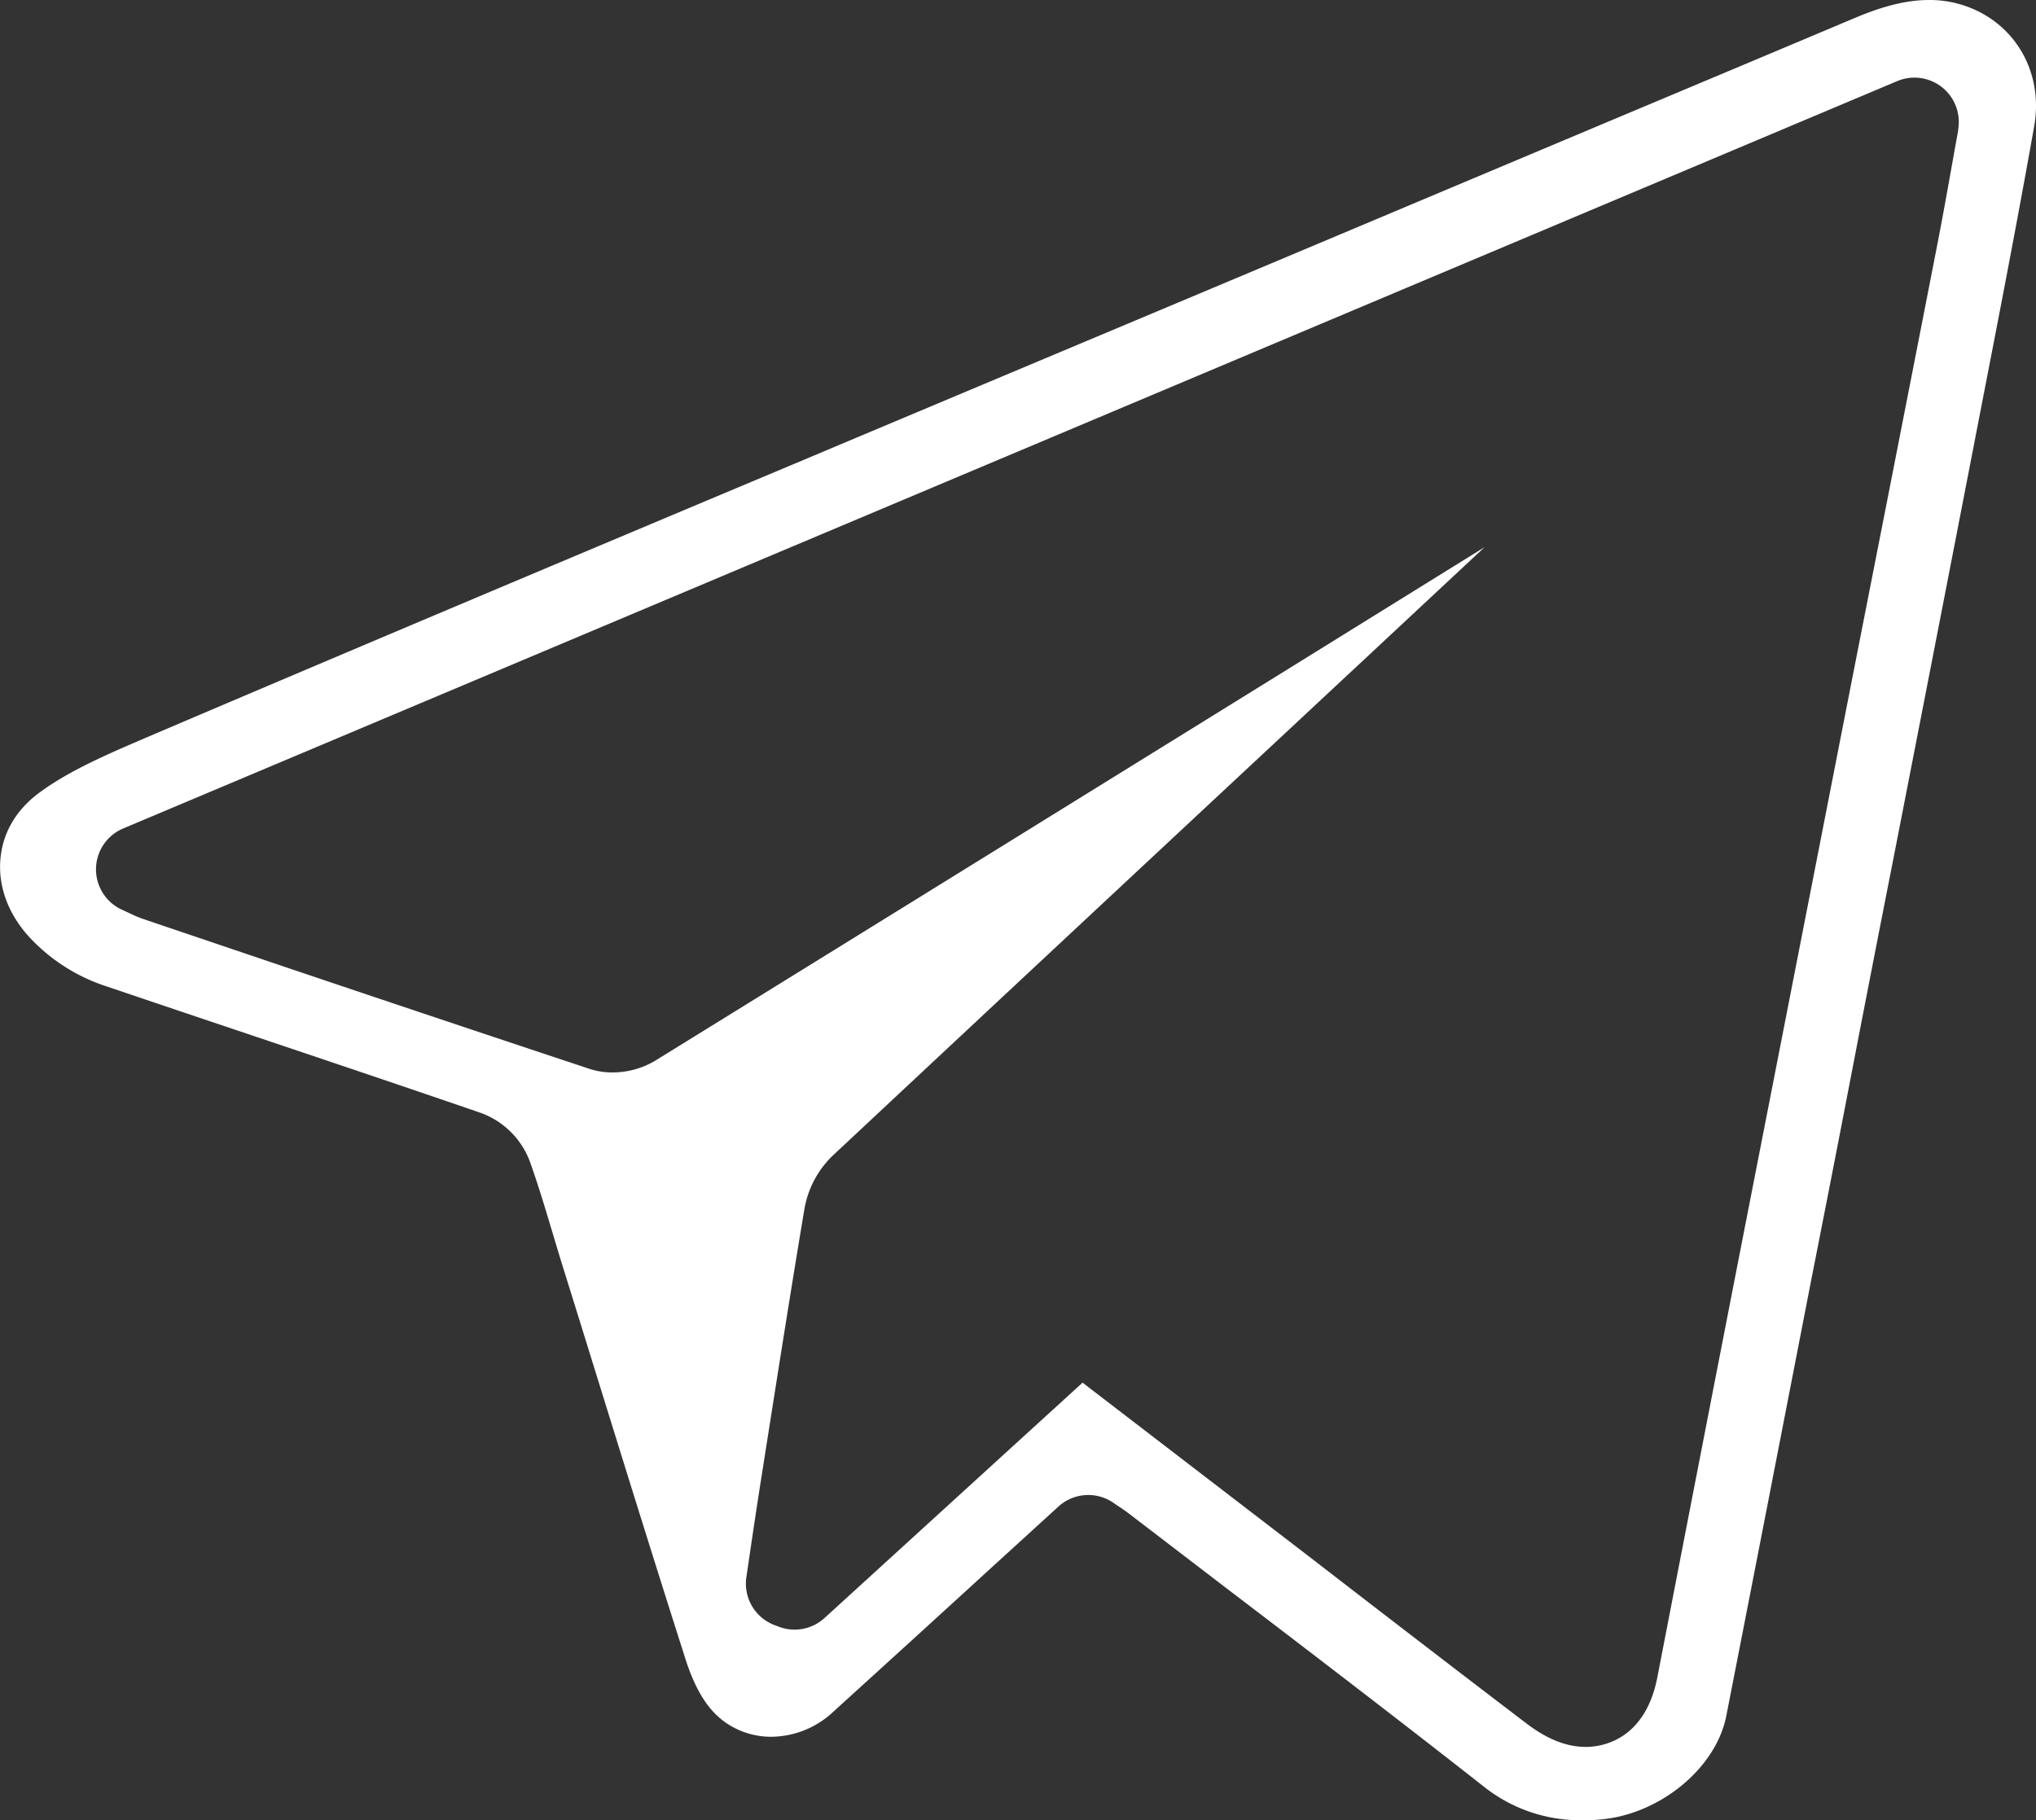
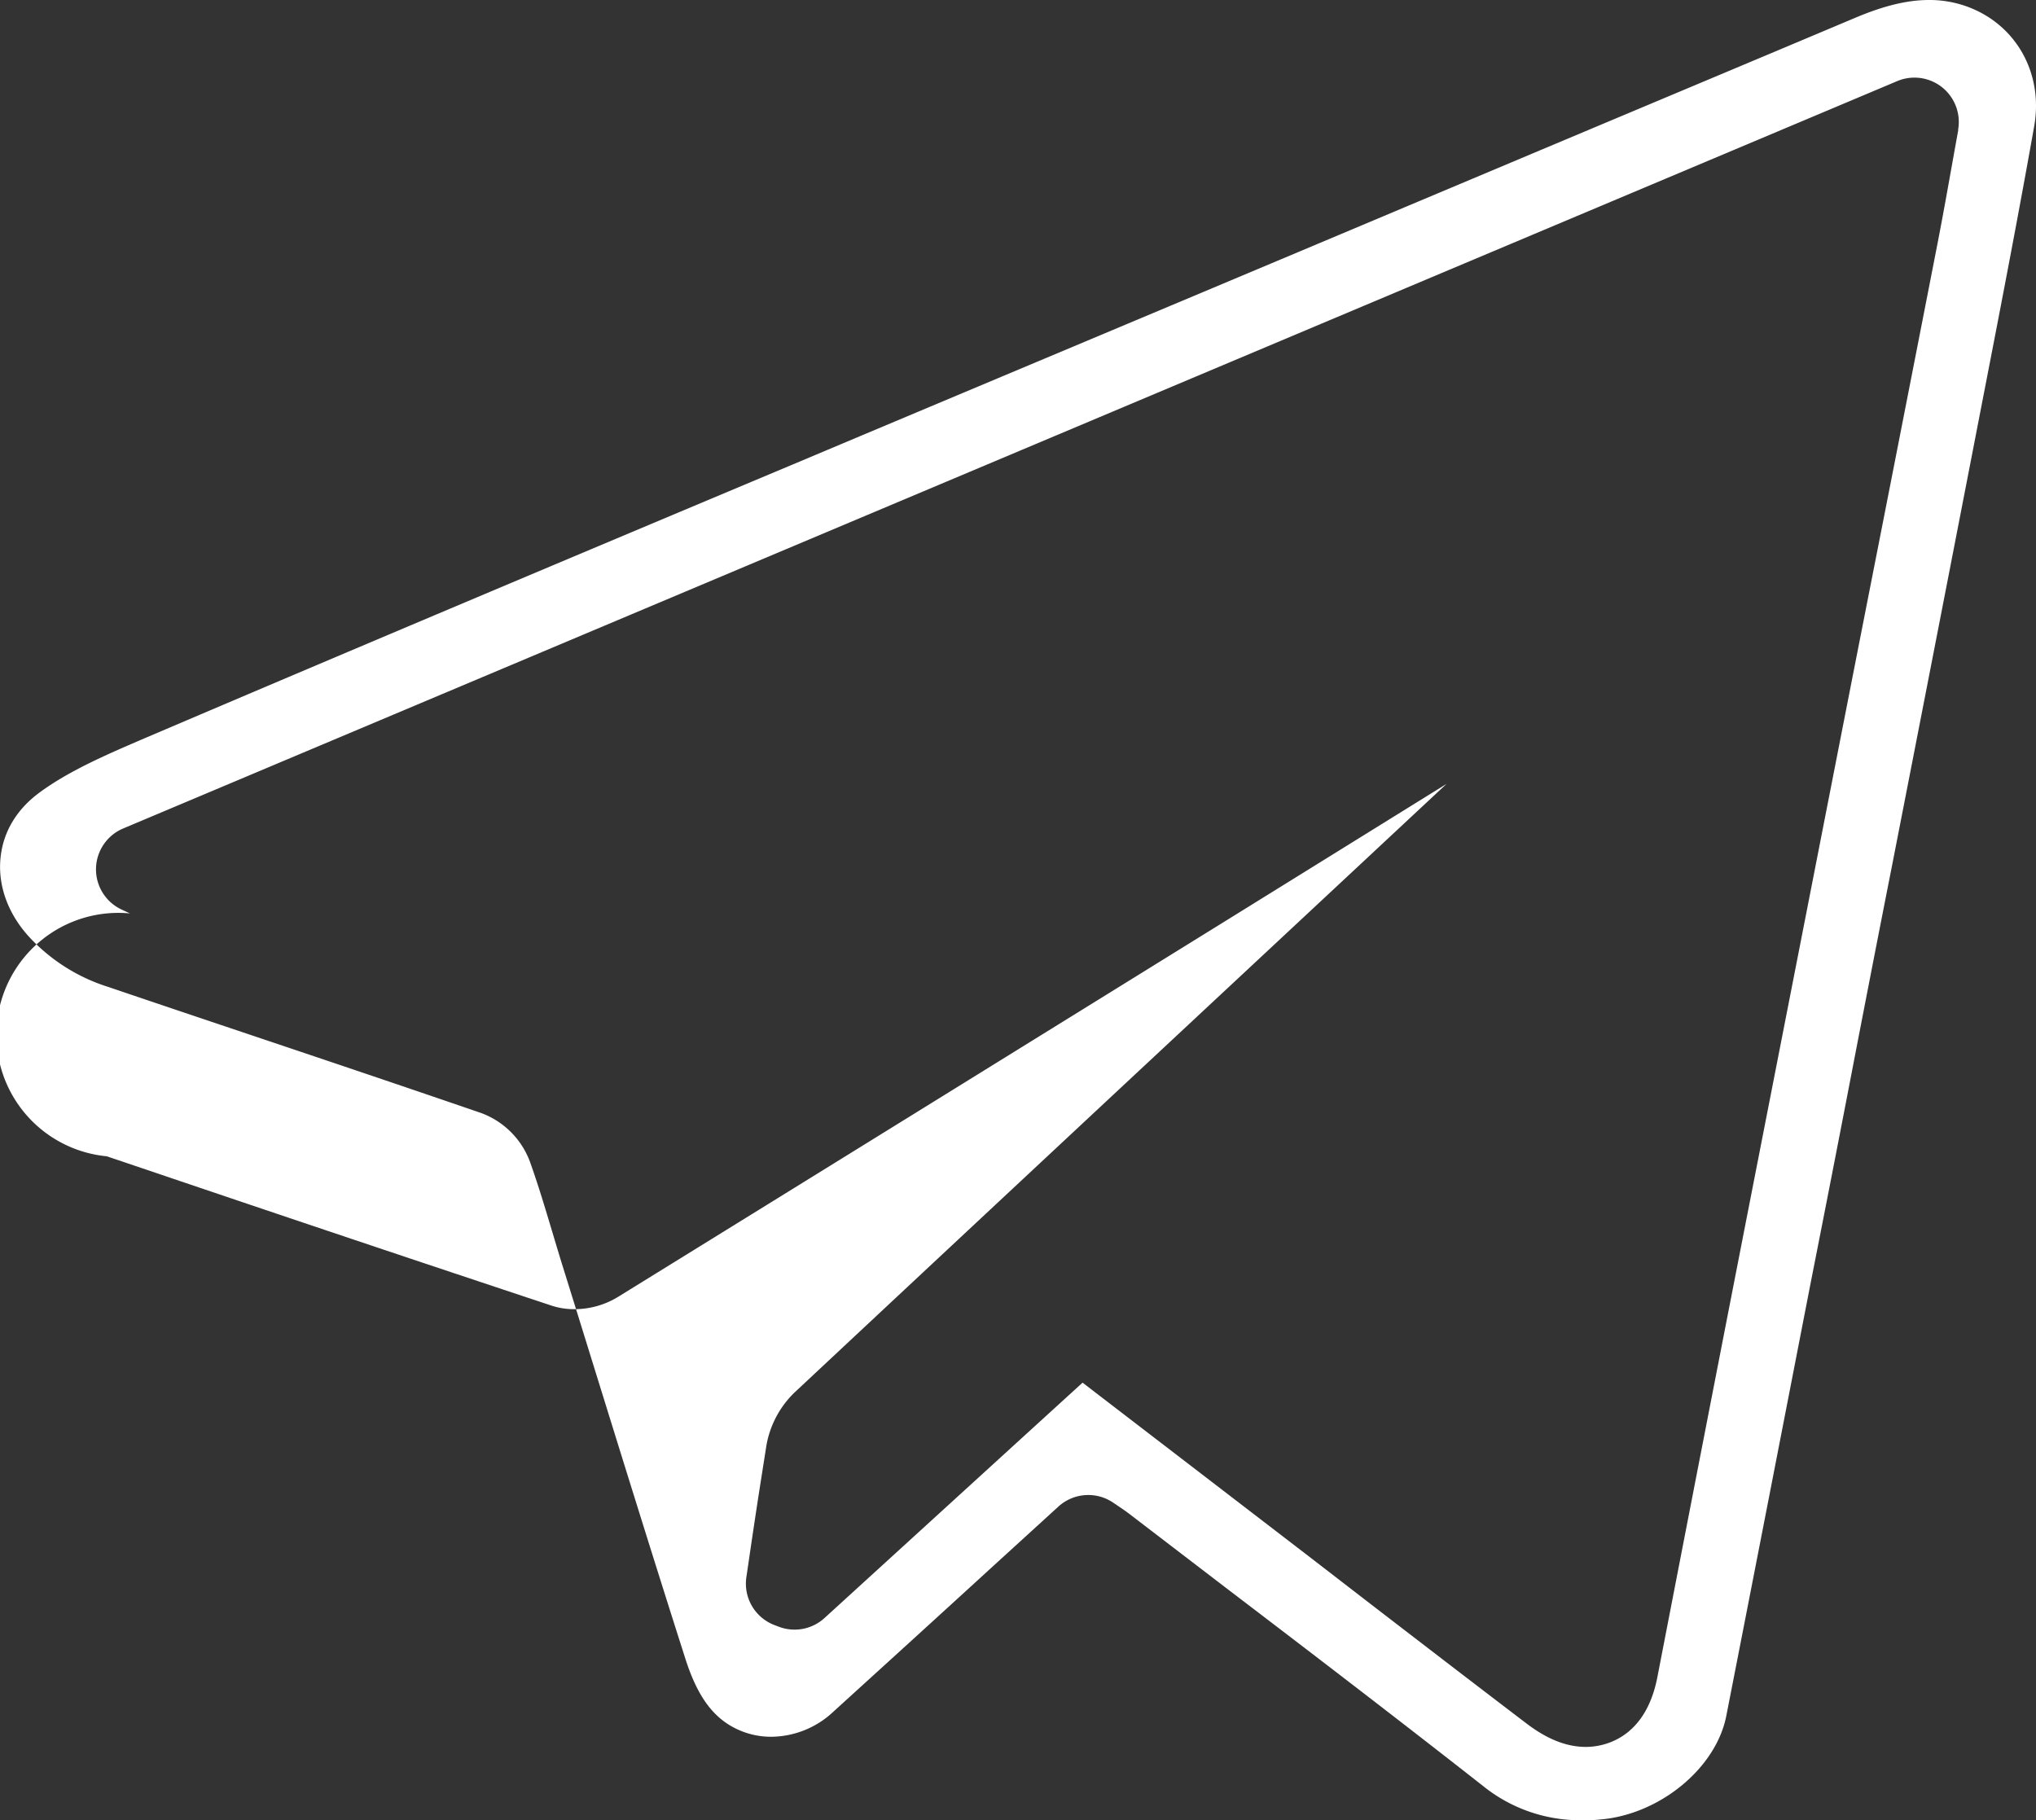
<svg xmlns="http://www.w3.org/2000/svg" viewBox="0 0 459.12 410.5">
  <rect x="0" y="0" width="459.12" height="410.5" fill="#333333" stroke="none" />
  <defs>
    <style>.cls-1{fill:#fff;}</style>
  </defs>
  <g id="Слой_2" data-name="Слой 2">
    <g id="Слой_1-2" data-name="Слой 1">
-       <path class="cls-1" d="M443,1.28A24.76,24.76,0,0,0,435,0c-4.85,0-10.13,1.27-16.61,4l-17.69,7.45L362.26,27.6Q332.08,40.29,301.89,53c-40.38,17-82.14,34.49-123.19,51.78l-.15.06C130.82,124.88,81.46,145.66,33,166.33l-.17.07C24.47,170,15.8,173.68,9,178.67c-5.21,3.8-8.27,8.89-8.87,14.71C-.54,199.6,1.75,206,6.53,211.25a41,41,0,0,0,17.86,11.32c11,3.74,22.28,7.52,33.16,11.18,16.73,5.62,34,11.44,51,17.28a18.61,18.61,0,0,1,10.92,10.88c1.88,5.24,3.46,10.55,5,15.68.7,2.33,1.42,4.75,2.14,7.09q3.45,11.06,6.87,22.11c6.85,22.09,13.93,44.94,21.08,67.32,2.58,8.06,5.91,12.82,10.81,15.44a17.92,17.92,0,0,0,8.56,2.13,20.62,20.62,0,0,0,13.85-5.52c11.86-10.78,24-21.82,35.66-32.5l15.23-13.89a10,10,0,0,1,12.42-.84l1.17.79c.84.57,1.63,1.1,2.47,1.75l22,16.84c19,14.48,38.56,29.45,57.67,44.45a34.88,34.88,0,0,0,22.62,7.74c1.16,0,2.36,0,3.57-.14,13.49-1,26.36-11.49,28.69-23.38,6.39-32.6,12.83-65.76,19.06-97.83Q413,265.57,417.54,242t9.23-47.37c5.75-29.43,11.68-59.87,17.48-89.81l2.31-11.93c4.1-21.11,8.34-42.93,12.15-64.42C460.86,16.28,454.38,5.11,443,1.28Zm-1.4,28c-.55,3-1.06,5.86-1.56,8.65-1.05,5.9-2.05,11.46-3.13,17-3.46,17.75-7,35.79-10.42,53.24q-3,15.26-6,30.53l-2.75,14c-7.87,40.2-16,81.76-24,122.65-6.07,31.09-12.43,63.78-20,102.88-2.83,14.61-13,15.74-16.11,15.74-4.34,0-8.72-1.72-13.37-5.26-11.75-8.94-23.65-18.09-35.15-26.94l-14-10.8-10.26-7.88-40.73-31.27-14.18,12.93-44,40.14a10,10,0,0,1-10.25,2l-.5-.19-.5-.19a10,10,0,0,1-6.38-10.85c.34-2.27.67-4.53,1-6.8.73-4.92,1.49-10,2.28-15l1.23-7.83c2.76-17.5,5.6-35.6,8.58-53.39a21.85,21.85,0,0,1,6.36-12c41.38-38.71,83.51-78,124.25-116l22.76-21.24-48.37,30c-45.43,28.14-92.41,57.24-138.65,85.81a18.86,18.86,0,0,1-9.66,2.65,16.26,16.26,0,0,1-5.1-.79c-29.74-9.86-59.91-20-89.09-29.89l-11.24-3.8A26.32,26.32,0,0,1,29.31,206l-1.77-.82a10,10,0,0,1,.22-18.33l141.35-59.56,258.72-109a10,10,0,0,1,13.72,11Z" />
+       <path class="cls-1" d="M443,1.28A24.76,24.76,0,0,0,435,0c-4.85,0-10.13,1.27-16.61,4l-17.69,7.45L362.26,27.6Q332.08,40.29,301.89,53c-40.38,17-82.14,34.49-123.19,51.78l-.15.06C130.82,124.88,81.46,145.66,33,166.33l-.17.07C24.47,170,15.8,173.68,9,178.67c-5.21,3.8-8.27,8.89-8.87,14.71C-.54,199.6,1.75,206,6.53,211.25a41,41,0,0,0,17.86,11.32c11,3.74,22.28,7.52,33.16,11.18,16.73,5.62,34,11.44,51,17.28a18.61,18.61,0,0,1,10.92,10.88c1.88,5.24,3.46,10.55,5,15.68.7,2.33,1.42,4.75,2.14,7.09q3.45,11.06,6.87,22.11c6.85,22.09,13.93,44.94,21.08,67.32,2.58,8.06,5.91,12.82,10.81,15.44a17.92,17.92,0,0,0,8.56,2.13,20.62,20.62,0,0,0,13.85-5.52c11.86-10.78,24-21.82,35.66-32.5l15.23-13.89a10,10,0,0,1,12.42-.84l1.17.79c.84.57,1.63,1.1,2.47,1.75l22,16.84c19,14.48,38.56,29.45,57.67,44.45a34.88,34.88,0,0,0,22.62,7.74c1.16,0,2.36,0,3.57-.14,13.49-1,26.36-11.49,28.69-23.38,6.39-32.6,12.83-65.76,19.06-97.83Q413,265.57,417.54,242t9.23-47.37c5.75-29.43,11.68-59.87,17.48-89.81l2.31-11.93c4.1-21.11,8.34-42.93,12.15-64.42C460.86,16.28,454.38,5.11,443,1.28Zm-1.4,28c-.55,3-1.06,5.86-1.56,8.65-1.05,5.9-2.05,11.46-3.13,17-3.46,17.75-7,35.79-10.42,53.24q-3,15.26-6,30.53l-2.75,14c-7.87,40.2-16,81.76-24,122.65-6.07,31.09-12.43,63.78-20,102.88-2.83,14.61-13,15.74-16.11,15.74-4.34,0-8.72-1.72-13.37-5.26-11.75-8.94-23.65-18.09-35.15-26.94l-14-10.8-10.26-7.88-40.73-31.27-14.18,12.93-44,40.14a10,10,0,0,1-10.25,2l-.5-.19-.5-.19a10,10,0,0,1-6.38-10.85c.34-2.27.67-4.53,1-6.8.73-4.92,1.49-10,2.28-15l1.23-7.83a21.85,21.85,0,0,1,6.36-12c41.38-38.71,83.51-78,124.25-116l22.76-21.24-48.37,30c-45.43,28.14-92.41,57.24-138.65,85.81a18.86,18.86,0,0,1-9.66,2.65,16.26,16.26,0,0,1-5.1-.79c-29.74-9.86-59.91-20-89.09-29.89l-11.24-3.8A26.32,26.32,0,0,1,29.31,206l-1.77-.82a10,10,0,0,1,.22-18.33l141.35-59.56,258.72-109a10,10,0,0,1,13.72,11Z" />
    </g>
  </g>
</svg>